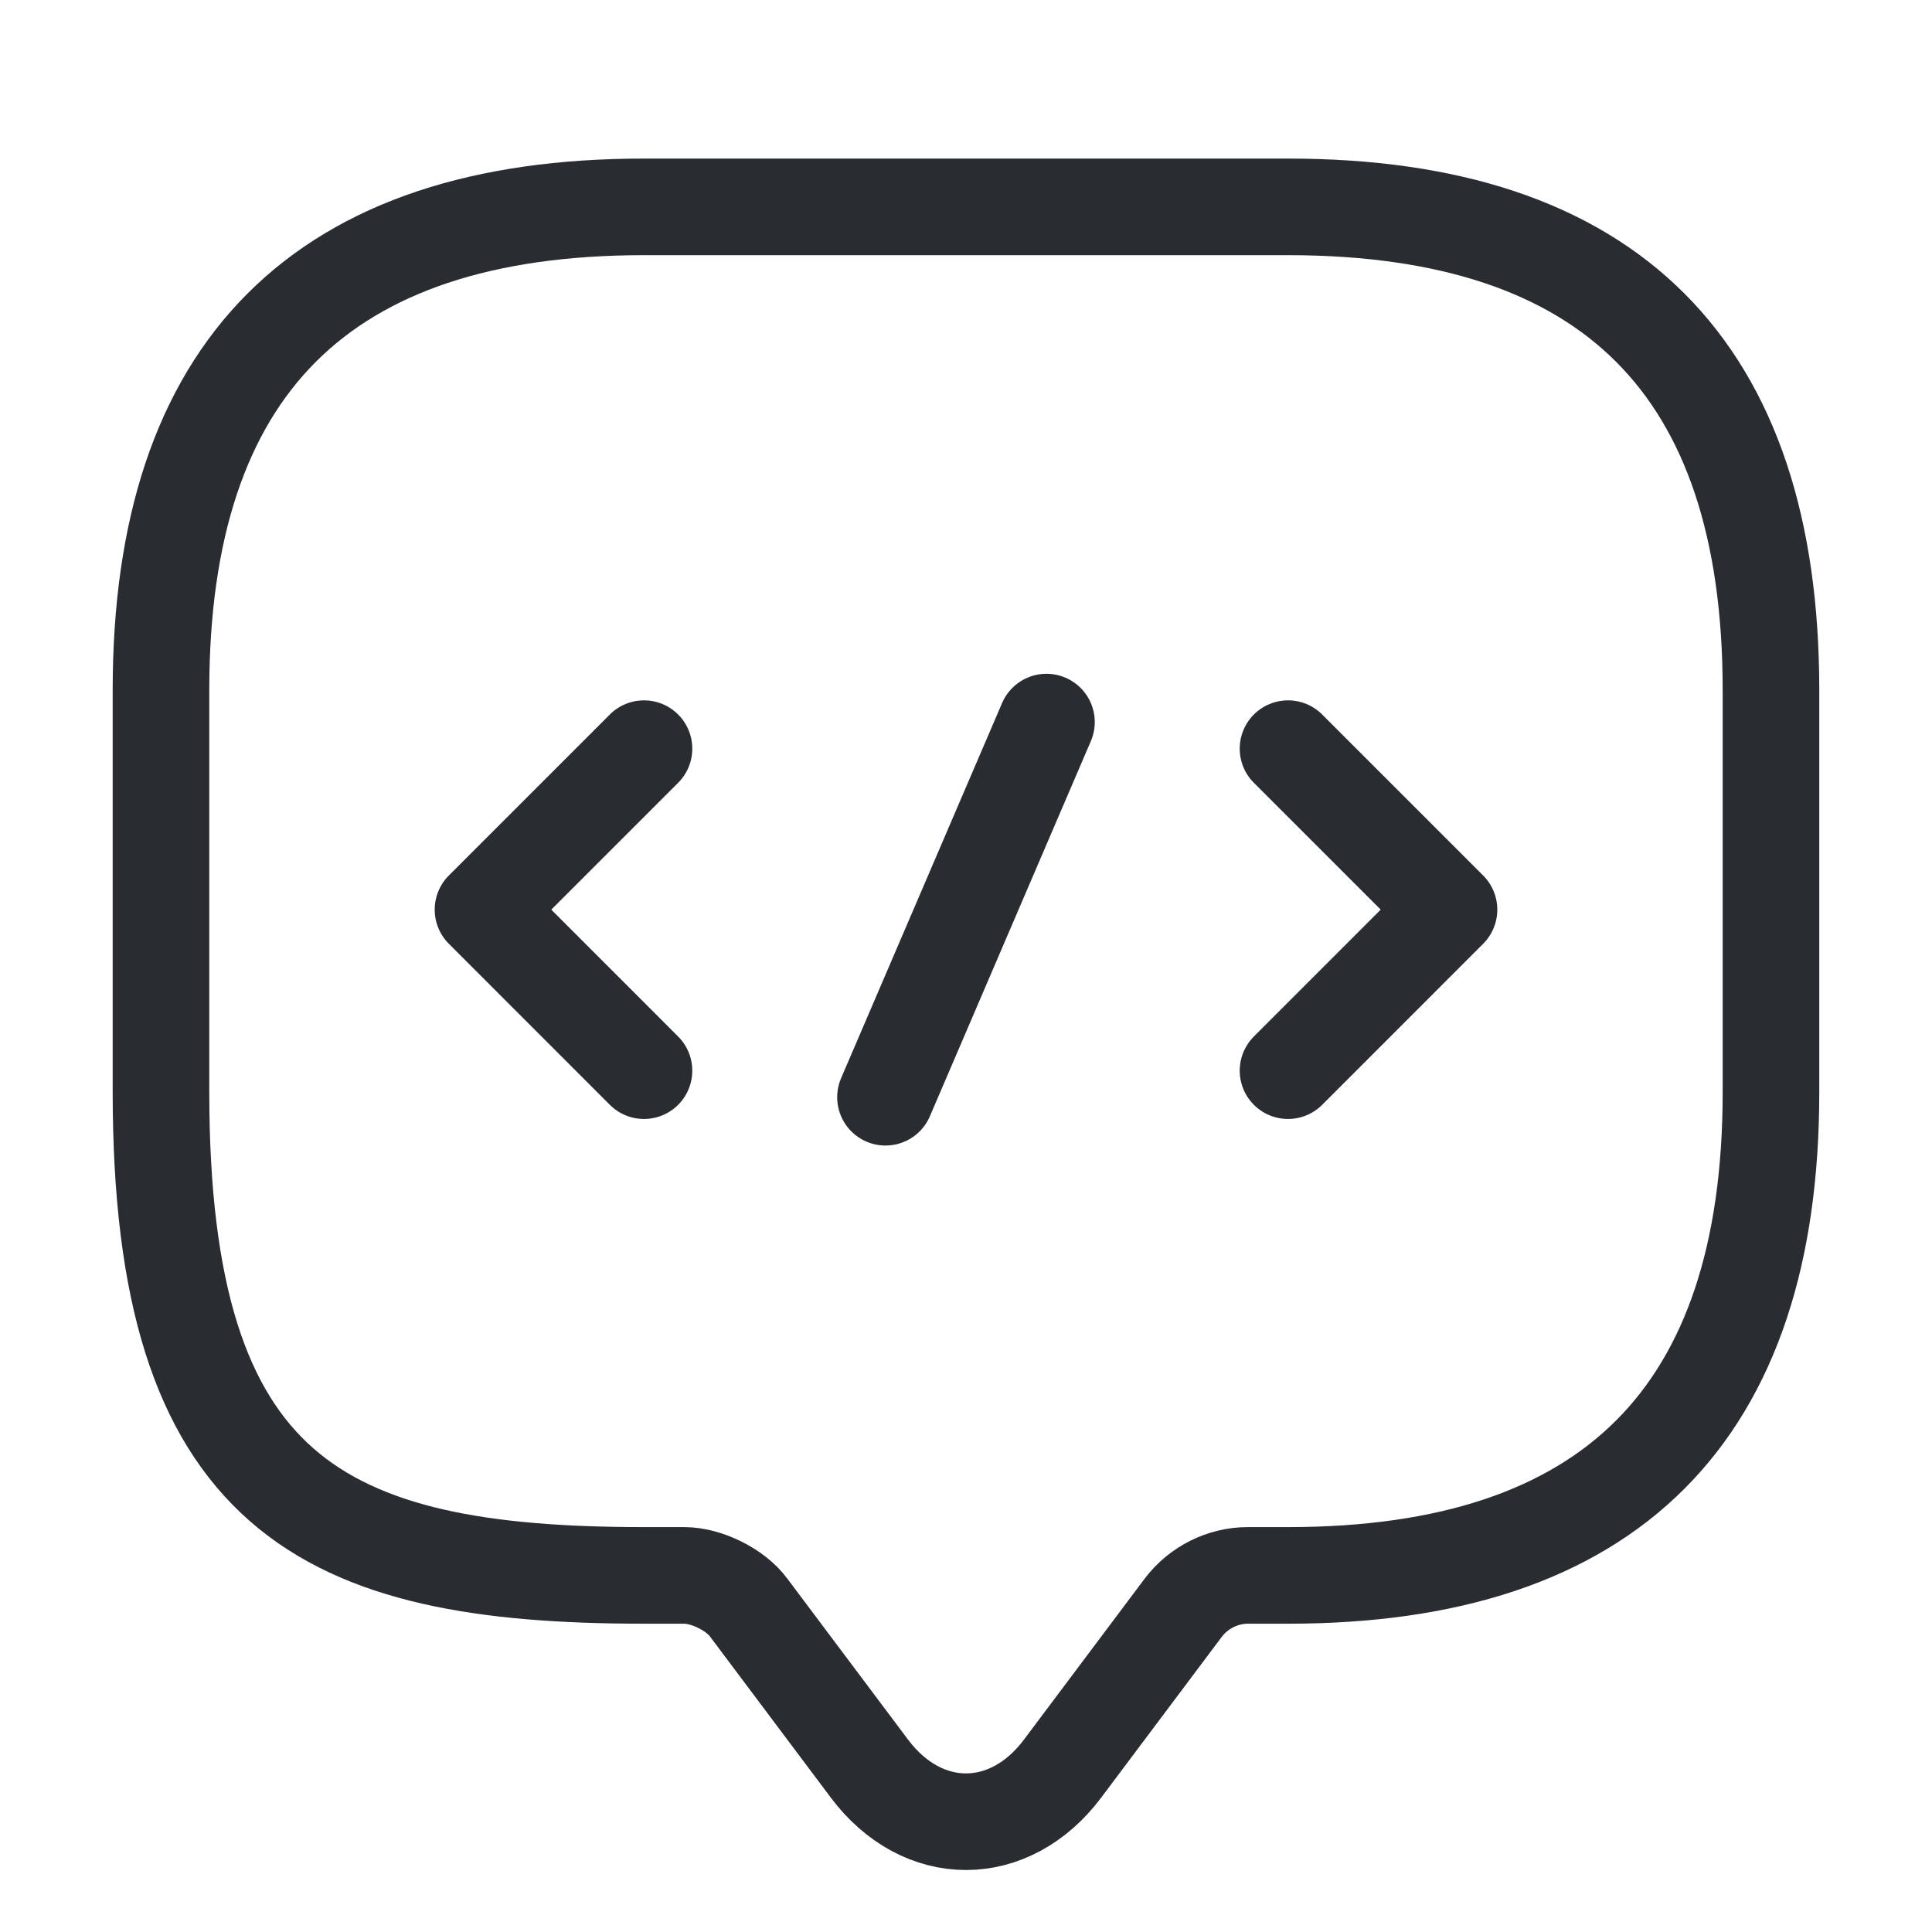
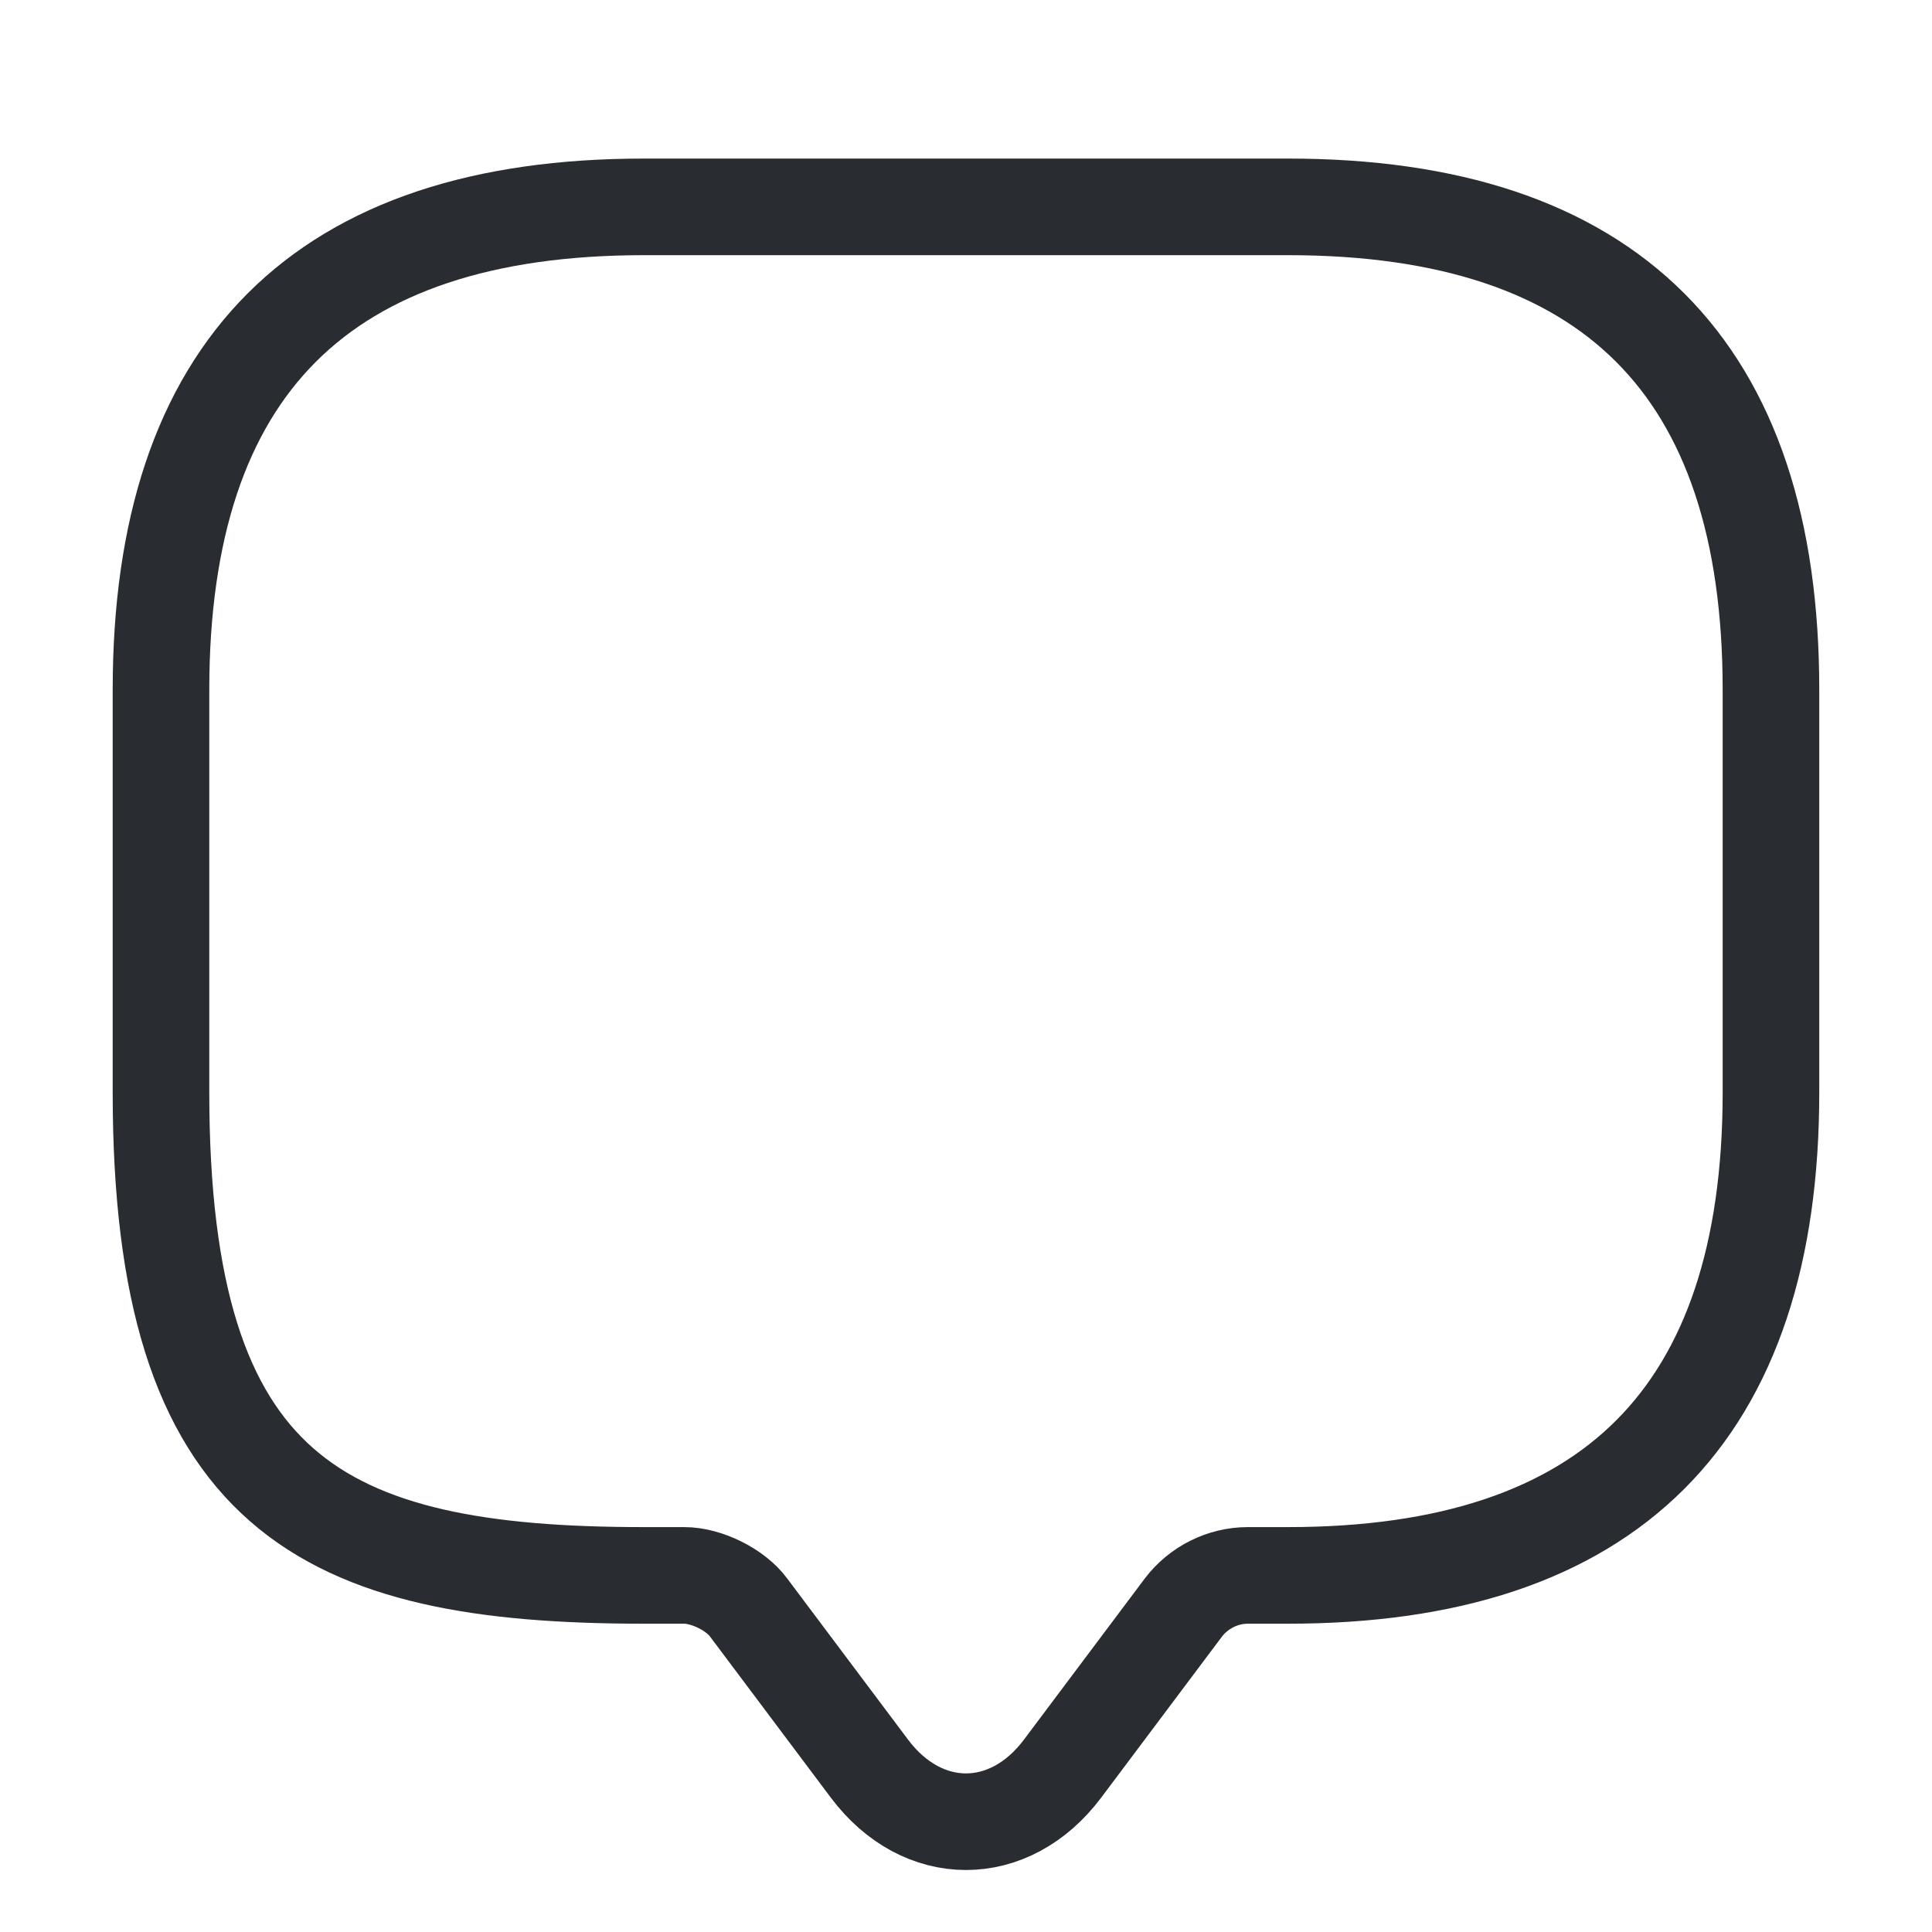
<svg xmlns="http://www.w3.org/2000/svg" width="40" height="40" viewBox="0 0 40 40" fill="none">
  <path d="M14.166 32.617H13.333C6.666 32.617 3.333 30.95 3.333 22.616V14.283C3.333 7.617 6.666 4.283 13.333 4.283H26.666C33.333 4.283 36.666 7.617 36.666 14.283V22.616C36.666 29.283 33.333 32.617 26.666 32.617H25.833C25.316 32.617 24.816 32.867 24.5 33.283L22 36.617C20.9 38.083 19.1 38.083 18 36.617L15.5 33.283C15.233 32.917 14.633 32.617 14.166 32.617Z" stroke="#292D32" stroke-width="2" stroke-miterlimit="10" stroke-linecap="round" stroke-linejoin="round" />
-   <path d="M13.333 15.5L10 18.833L13.333 22.167" stroke="#292D32" stroke-width="2" stroke-miterlimit="10" stroke-linecap="round" stroke-linejoin="round" />
-   <path d="M26.667 15.5L30 18.833L26.667 22.167" stroke="#292D32" stroke-width="2" stroke-miterlimit="10" stroke-linecap="round" stroke-linejoin="round" />
-   <path d="M21.666 14.95L18.333 22.717" stroke="#292D32" stroke-width="2" stroke-miterlimit="10" stroke-linecap="round" stroke-linejoin="round" />
</svg>